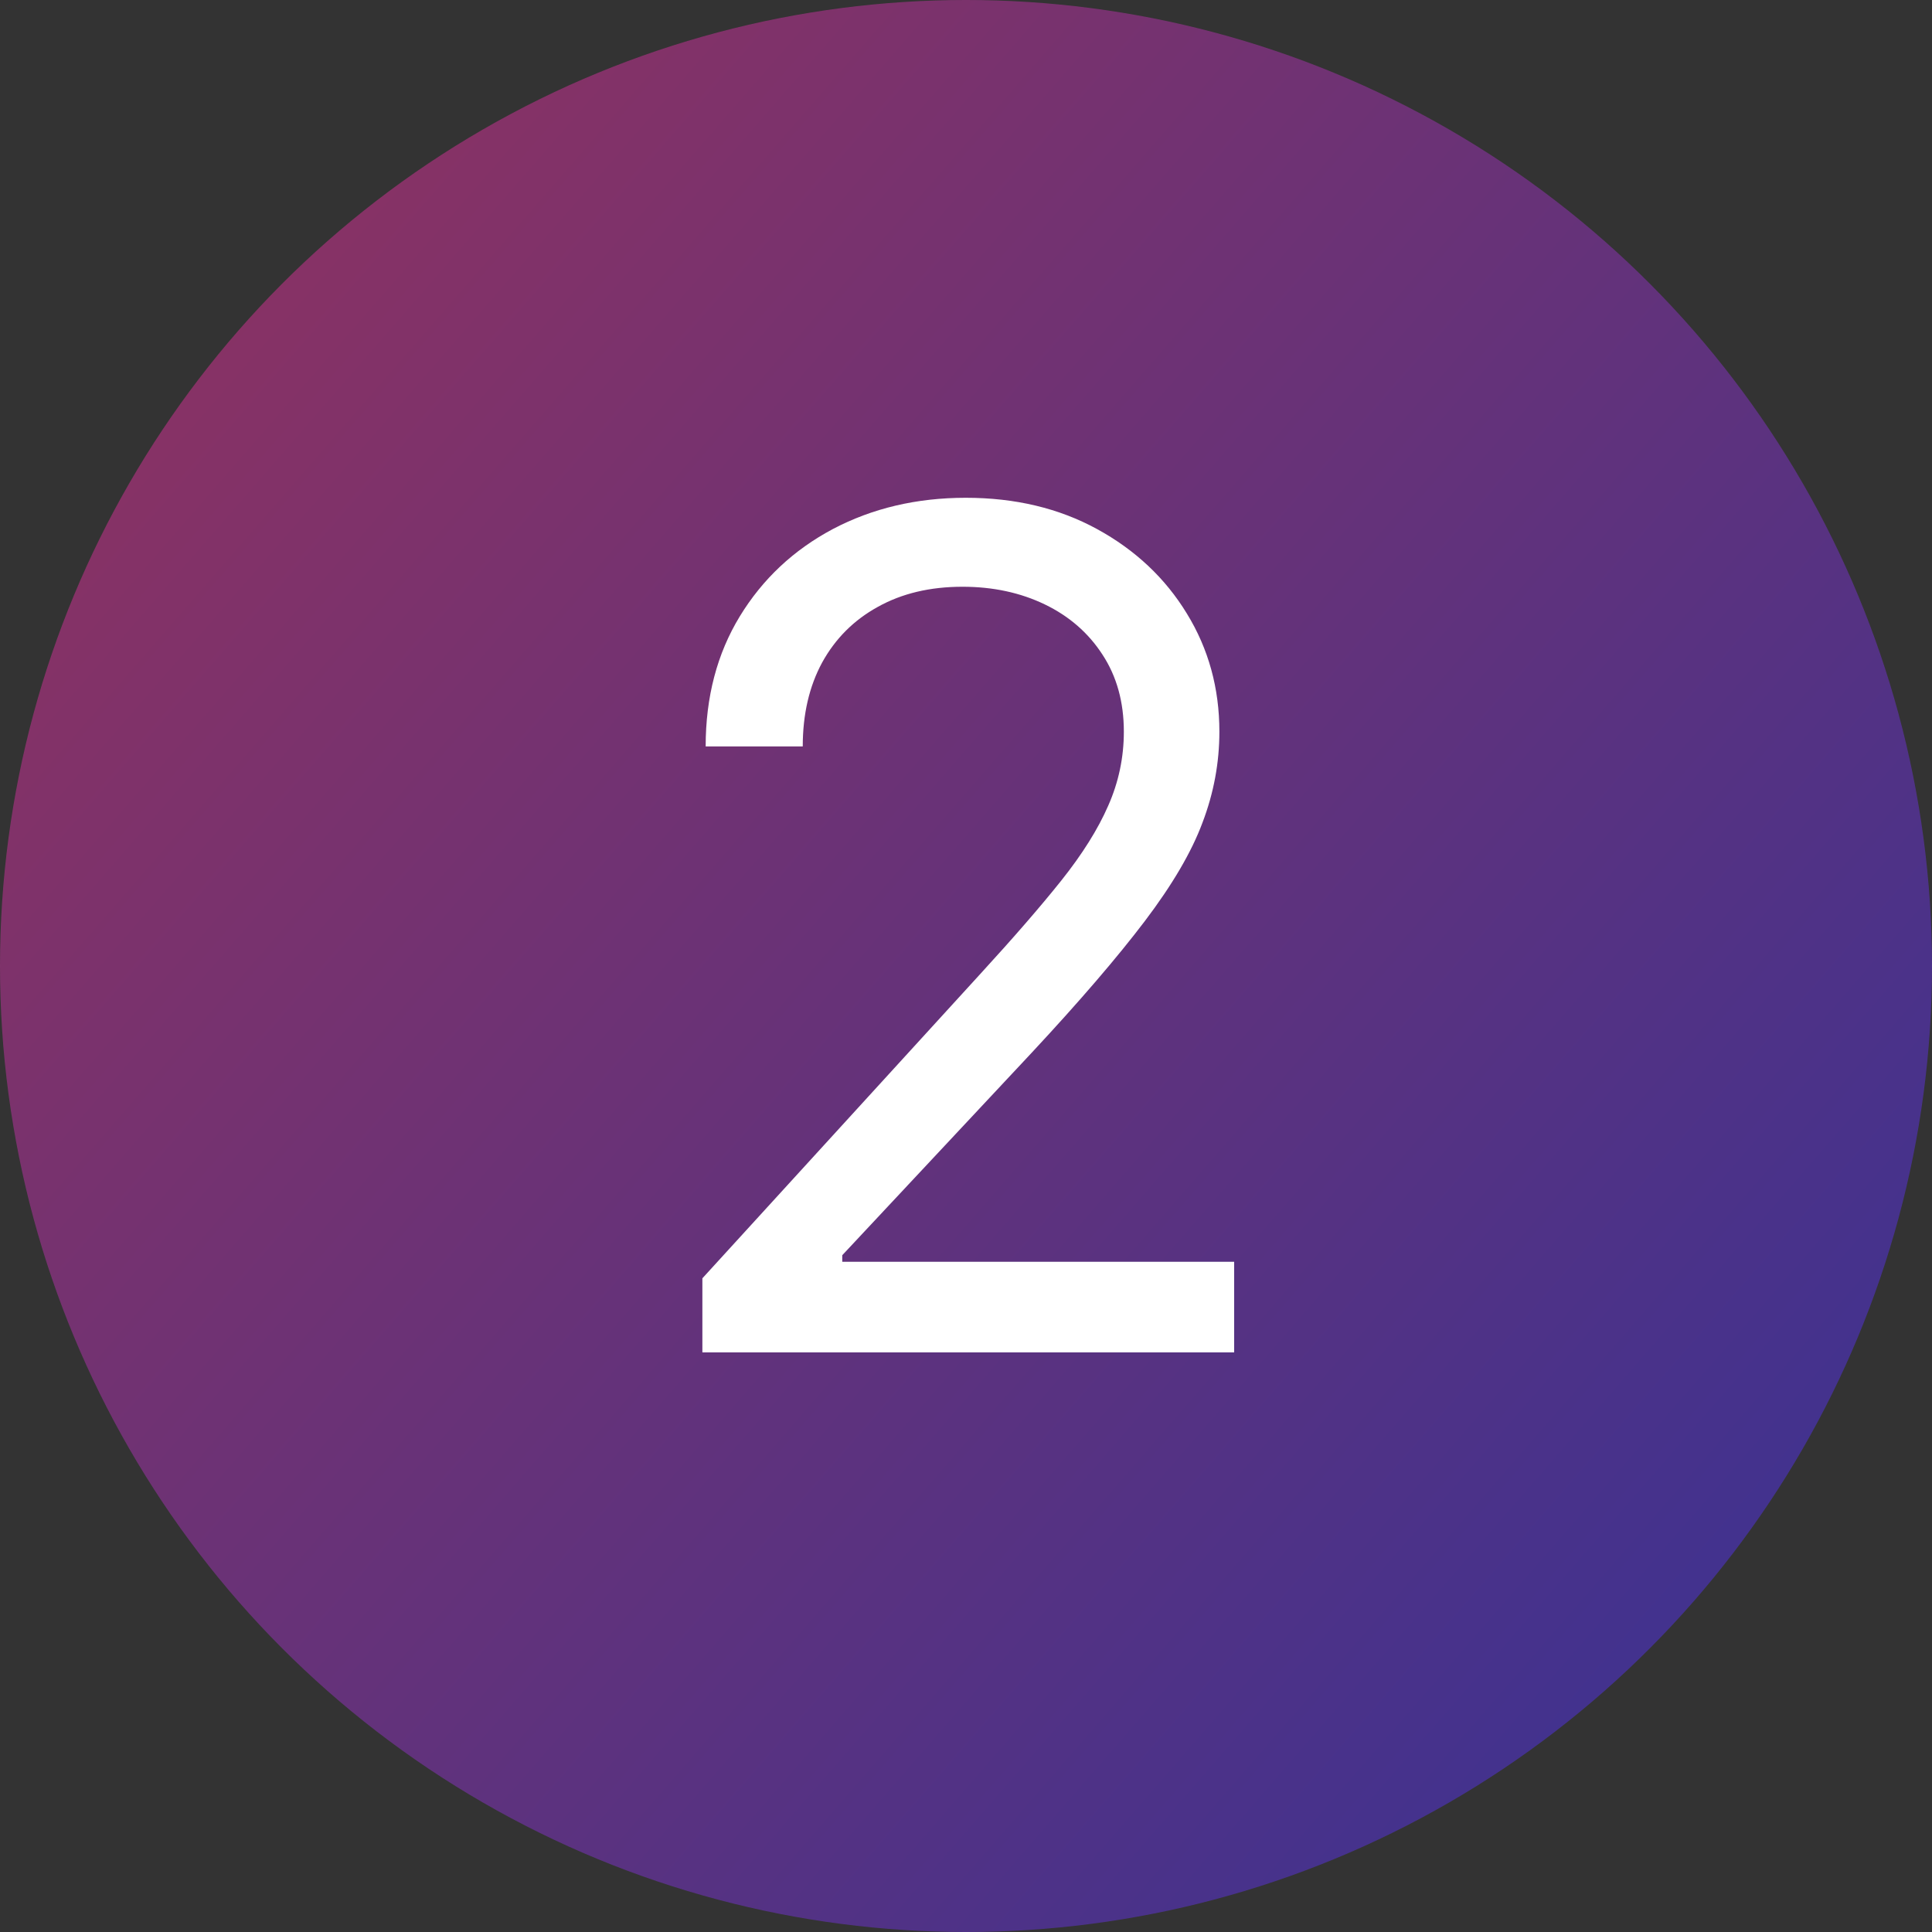
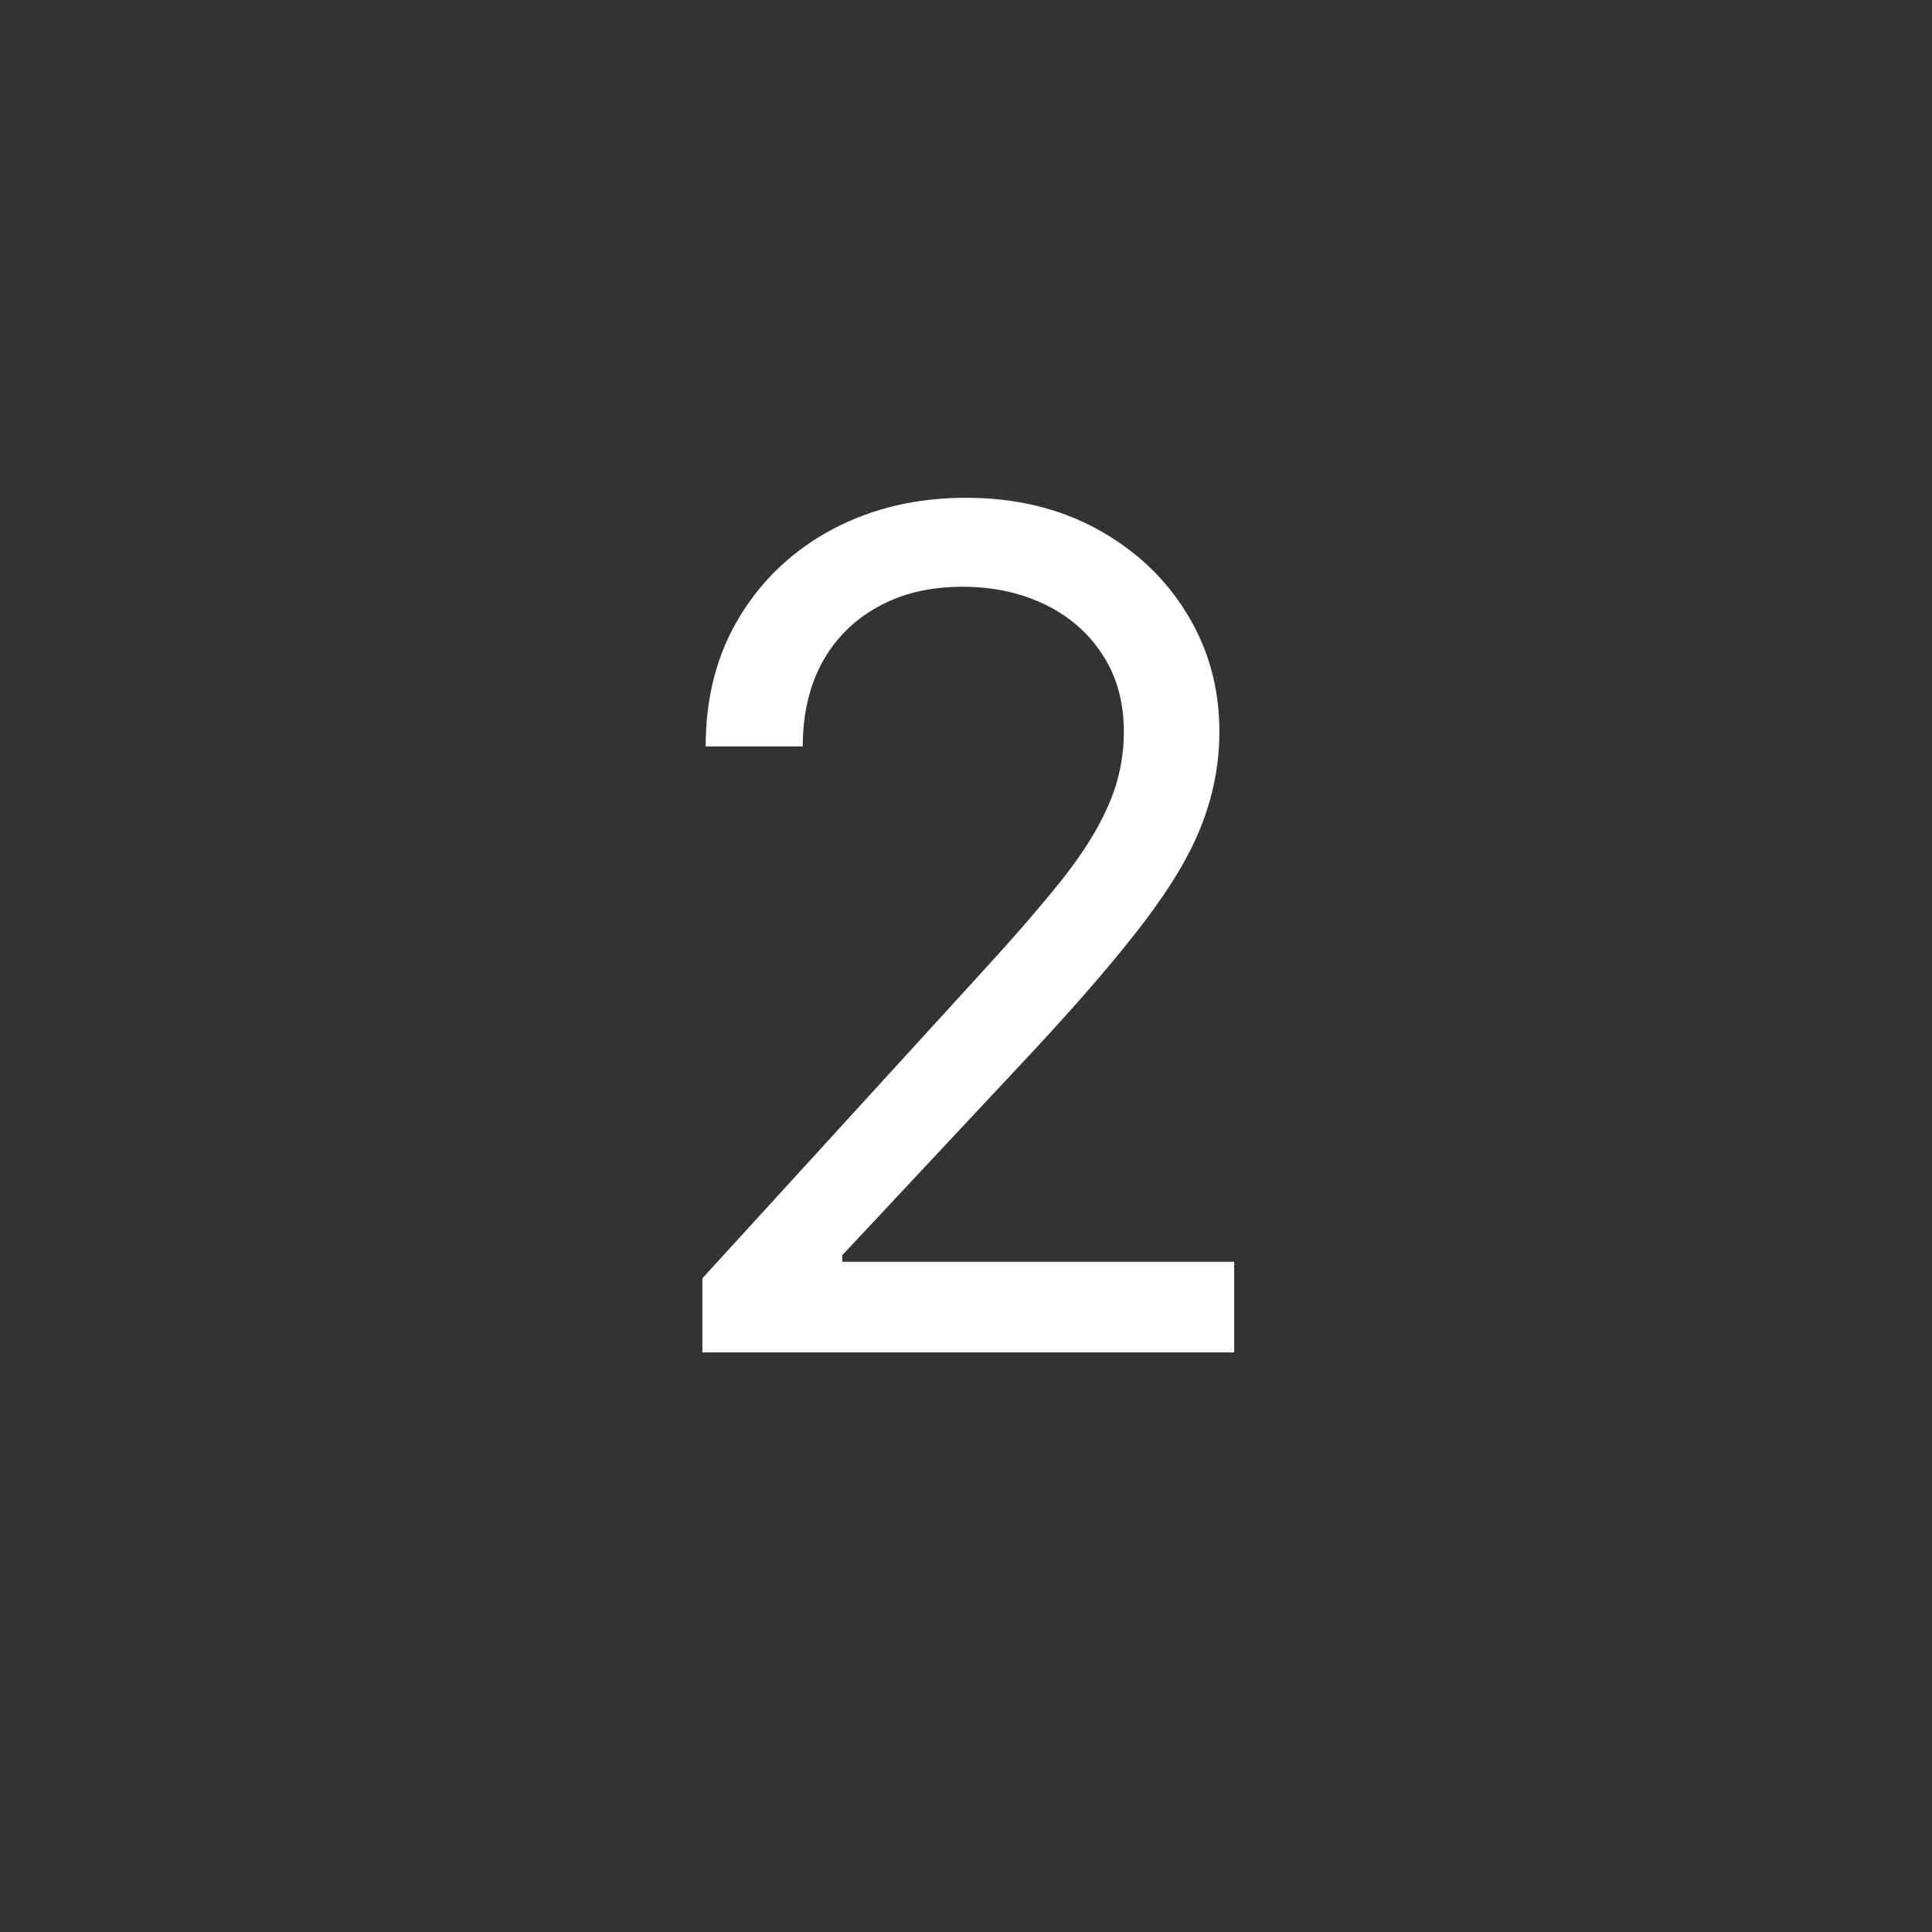
<svg xmlns="http://www.w3.org/2000/svg" width="20" height="20" viewBox="0 0 20 20" fill="none">
  <rect x="0" y="0" width="20" height="20" fill="#333333" stroke="none" />
-   <circle cx="10" cy="10" r="10" fill="url(#paint0_linear_80_288)" fill-opacity="0.5" />
  <path d="M7.271 14V13.233L10.151 10.079C10.489 9.71 10.768 9.389 10.986 9.116C11.205 8.841 11.367 8.582 11.472 8.341C11.58 8.097 11.634 7.841 11.634 7.574C11.634 7.267 11.56 7.001 11.413 6.777C11.268 6.553 11.069 6.379 10.816 6.257C10.563 6.135 10.279 6.074 9.964 6.074C9.629 6.074 9.336 6.143 9.086 6.283C8.839 6.419 8.647 6.611 8.511 6.858C8.377 7.105 8.31 7.395 8.31 7.727H7.305C7.305 7.216 7.423 6.767 7.658 6.381C7.894 5.994 8.215 5.693 8.621 5.477C9.031 5.261 9.489 5.153 9.998 5.153C10.509 5.153 10.962 5.261 11.357 5.477C11.752 5.693 12.062 5.984 12.286 6.351C12.511 6.717 12.623 7.125 12.623 7.574C12.623 7.895 12.565 8.209 12.448 8.516C12.335 8.82 12.136 9.159 11.852 9.534C11.57 9.906 11.18 10.361 10.68 10.898L8.719 12.994V13.062H12.776V14H7.271Z" fill="white" />
  <defs>
    <linearGradient id="paint0_linear_80_288" x1="0" y1="0" x2="21.29" y2="18.517" gradientUnits="userSpaceOnUse">
      <stop stop-color="#F73188" />
      <stop offset="1" stop-color="#3732FB" />
    </linearGradient>
  </defs>
</svg>